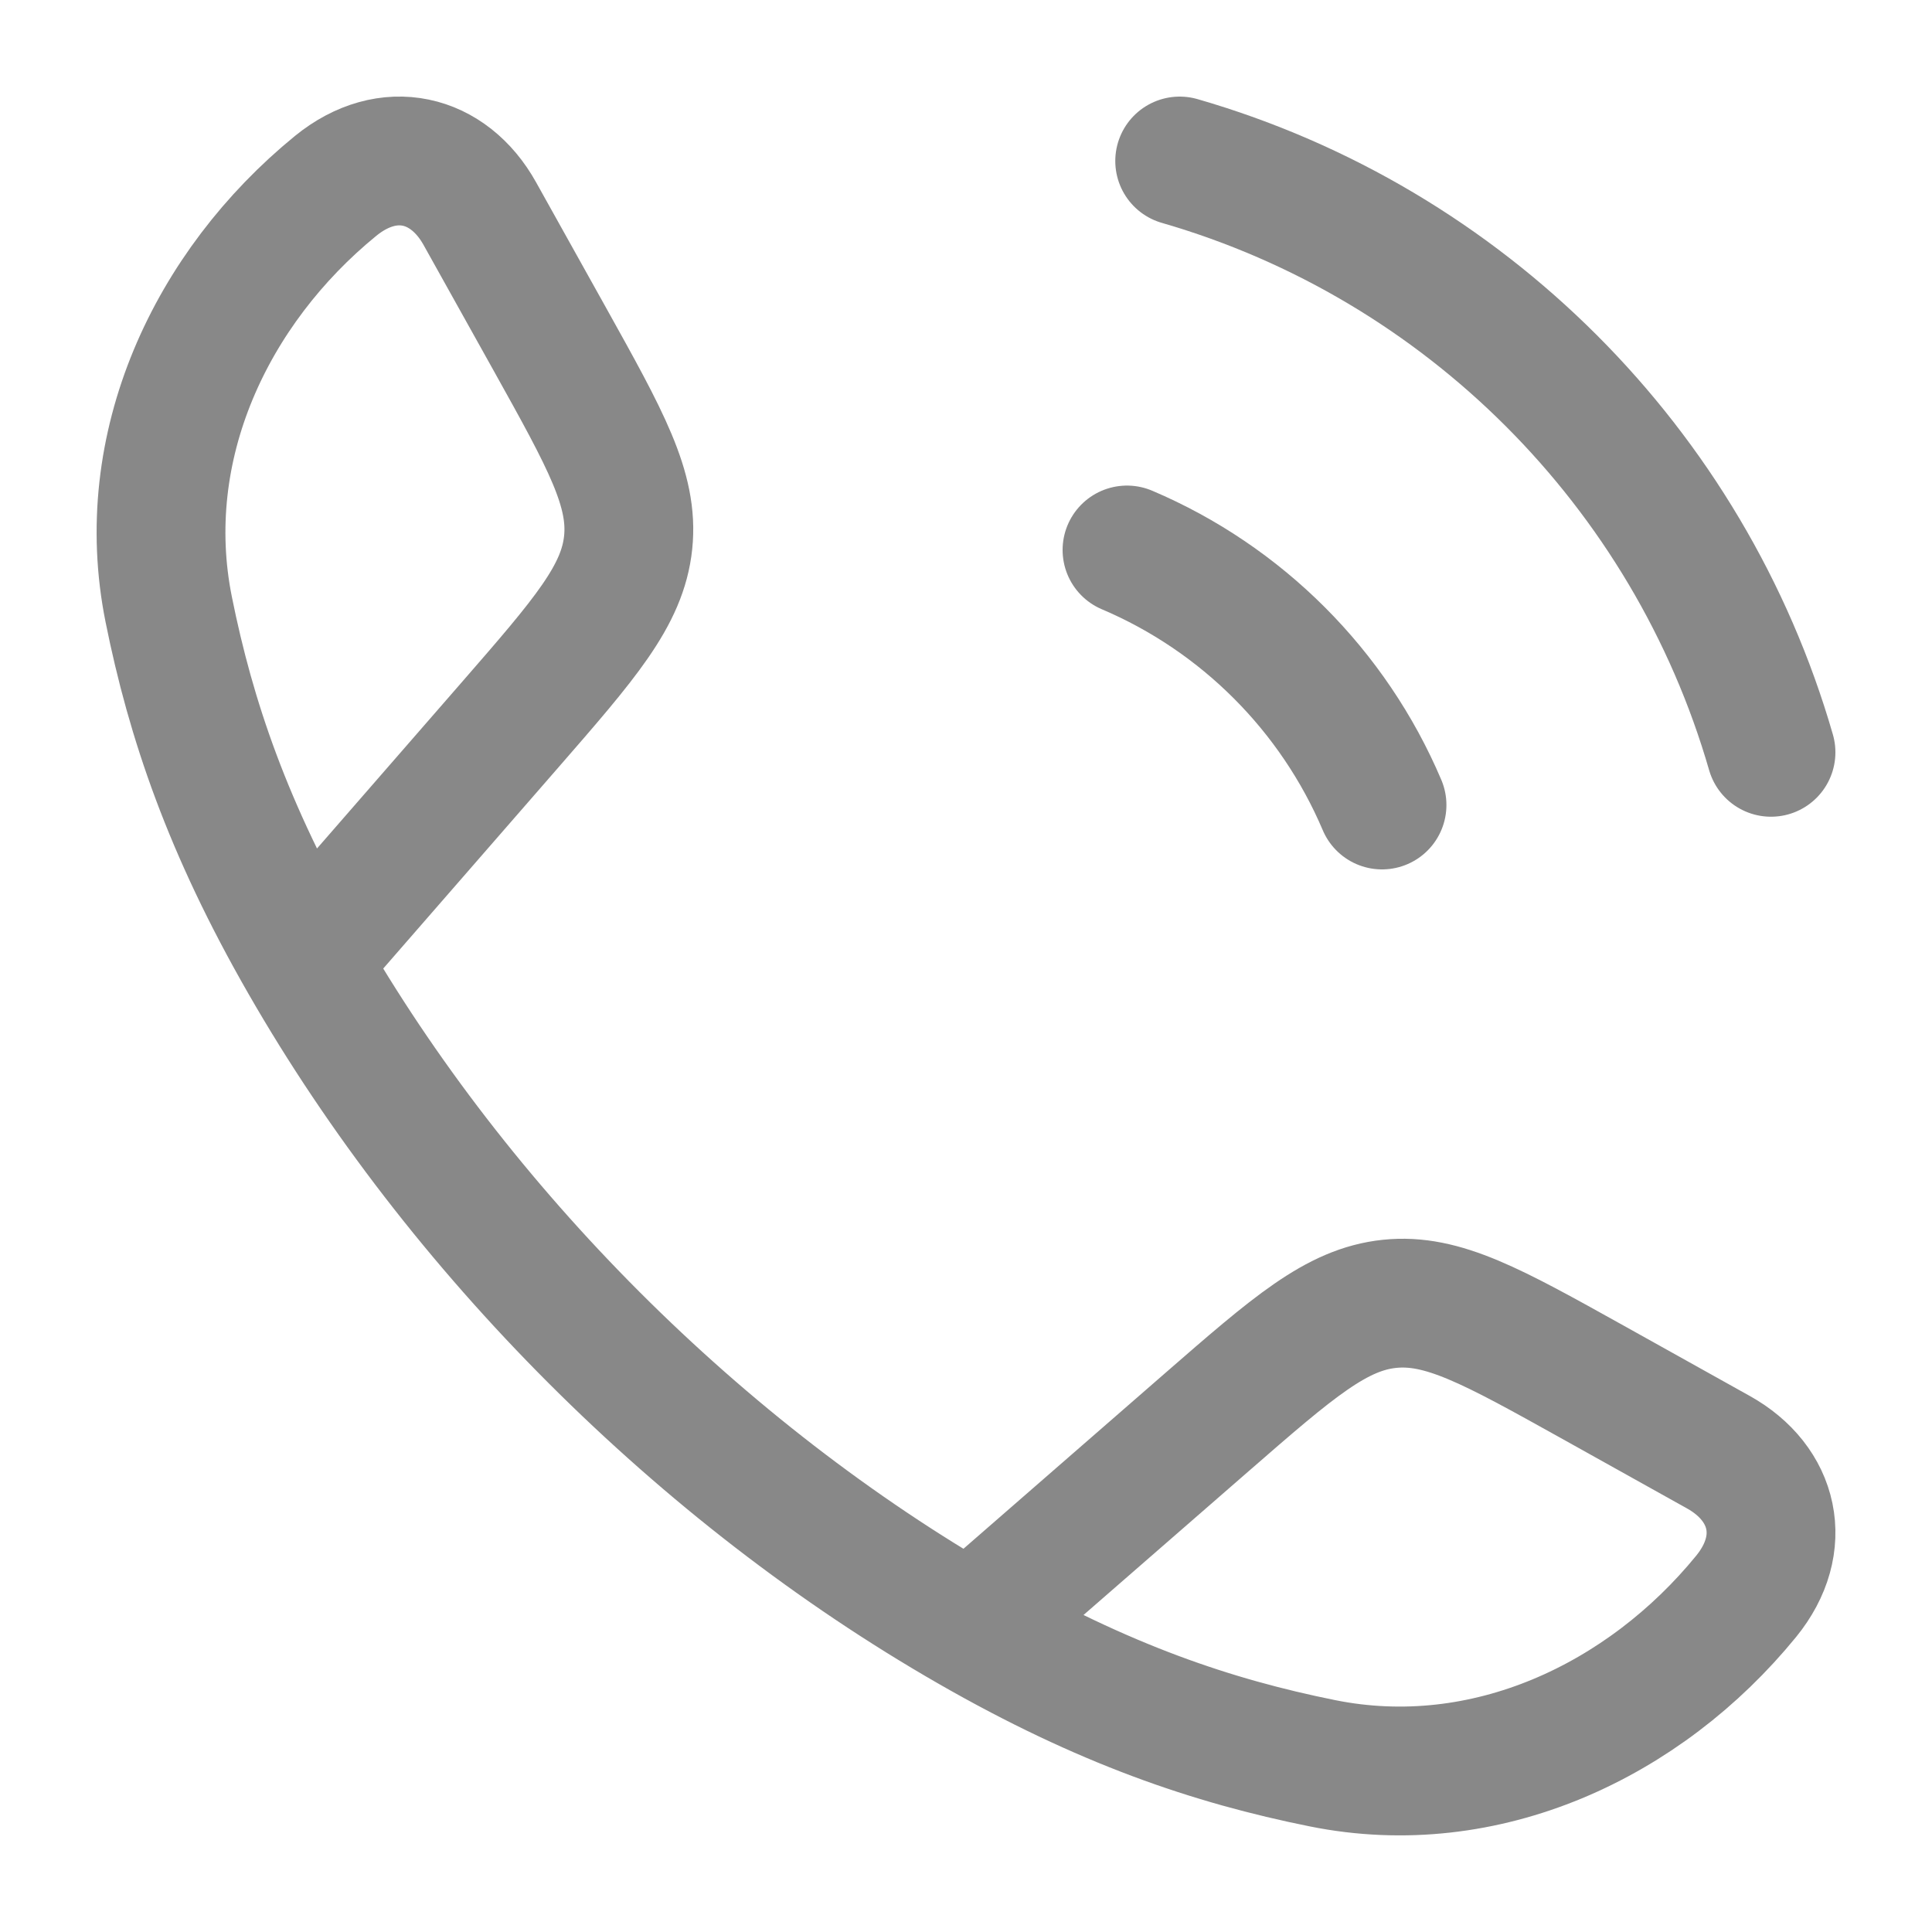
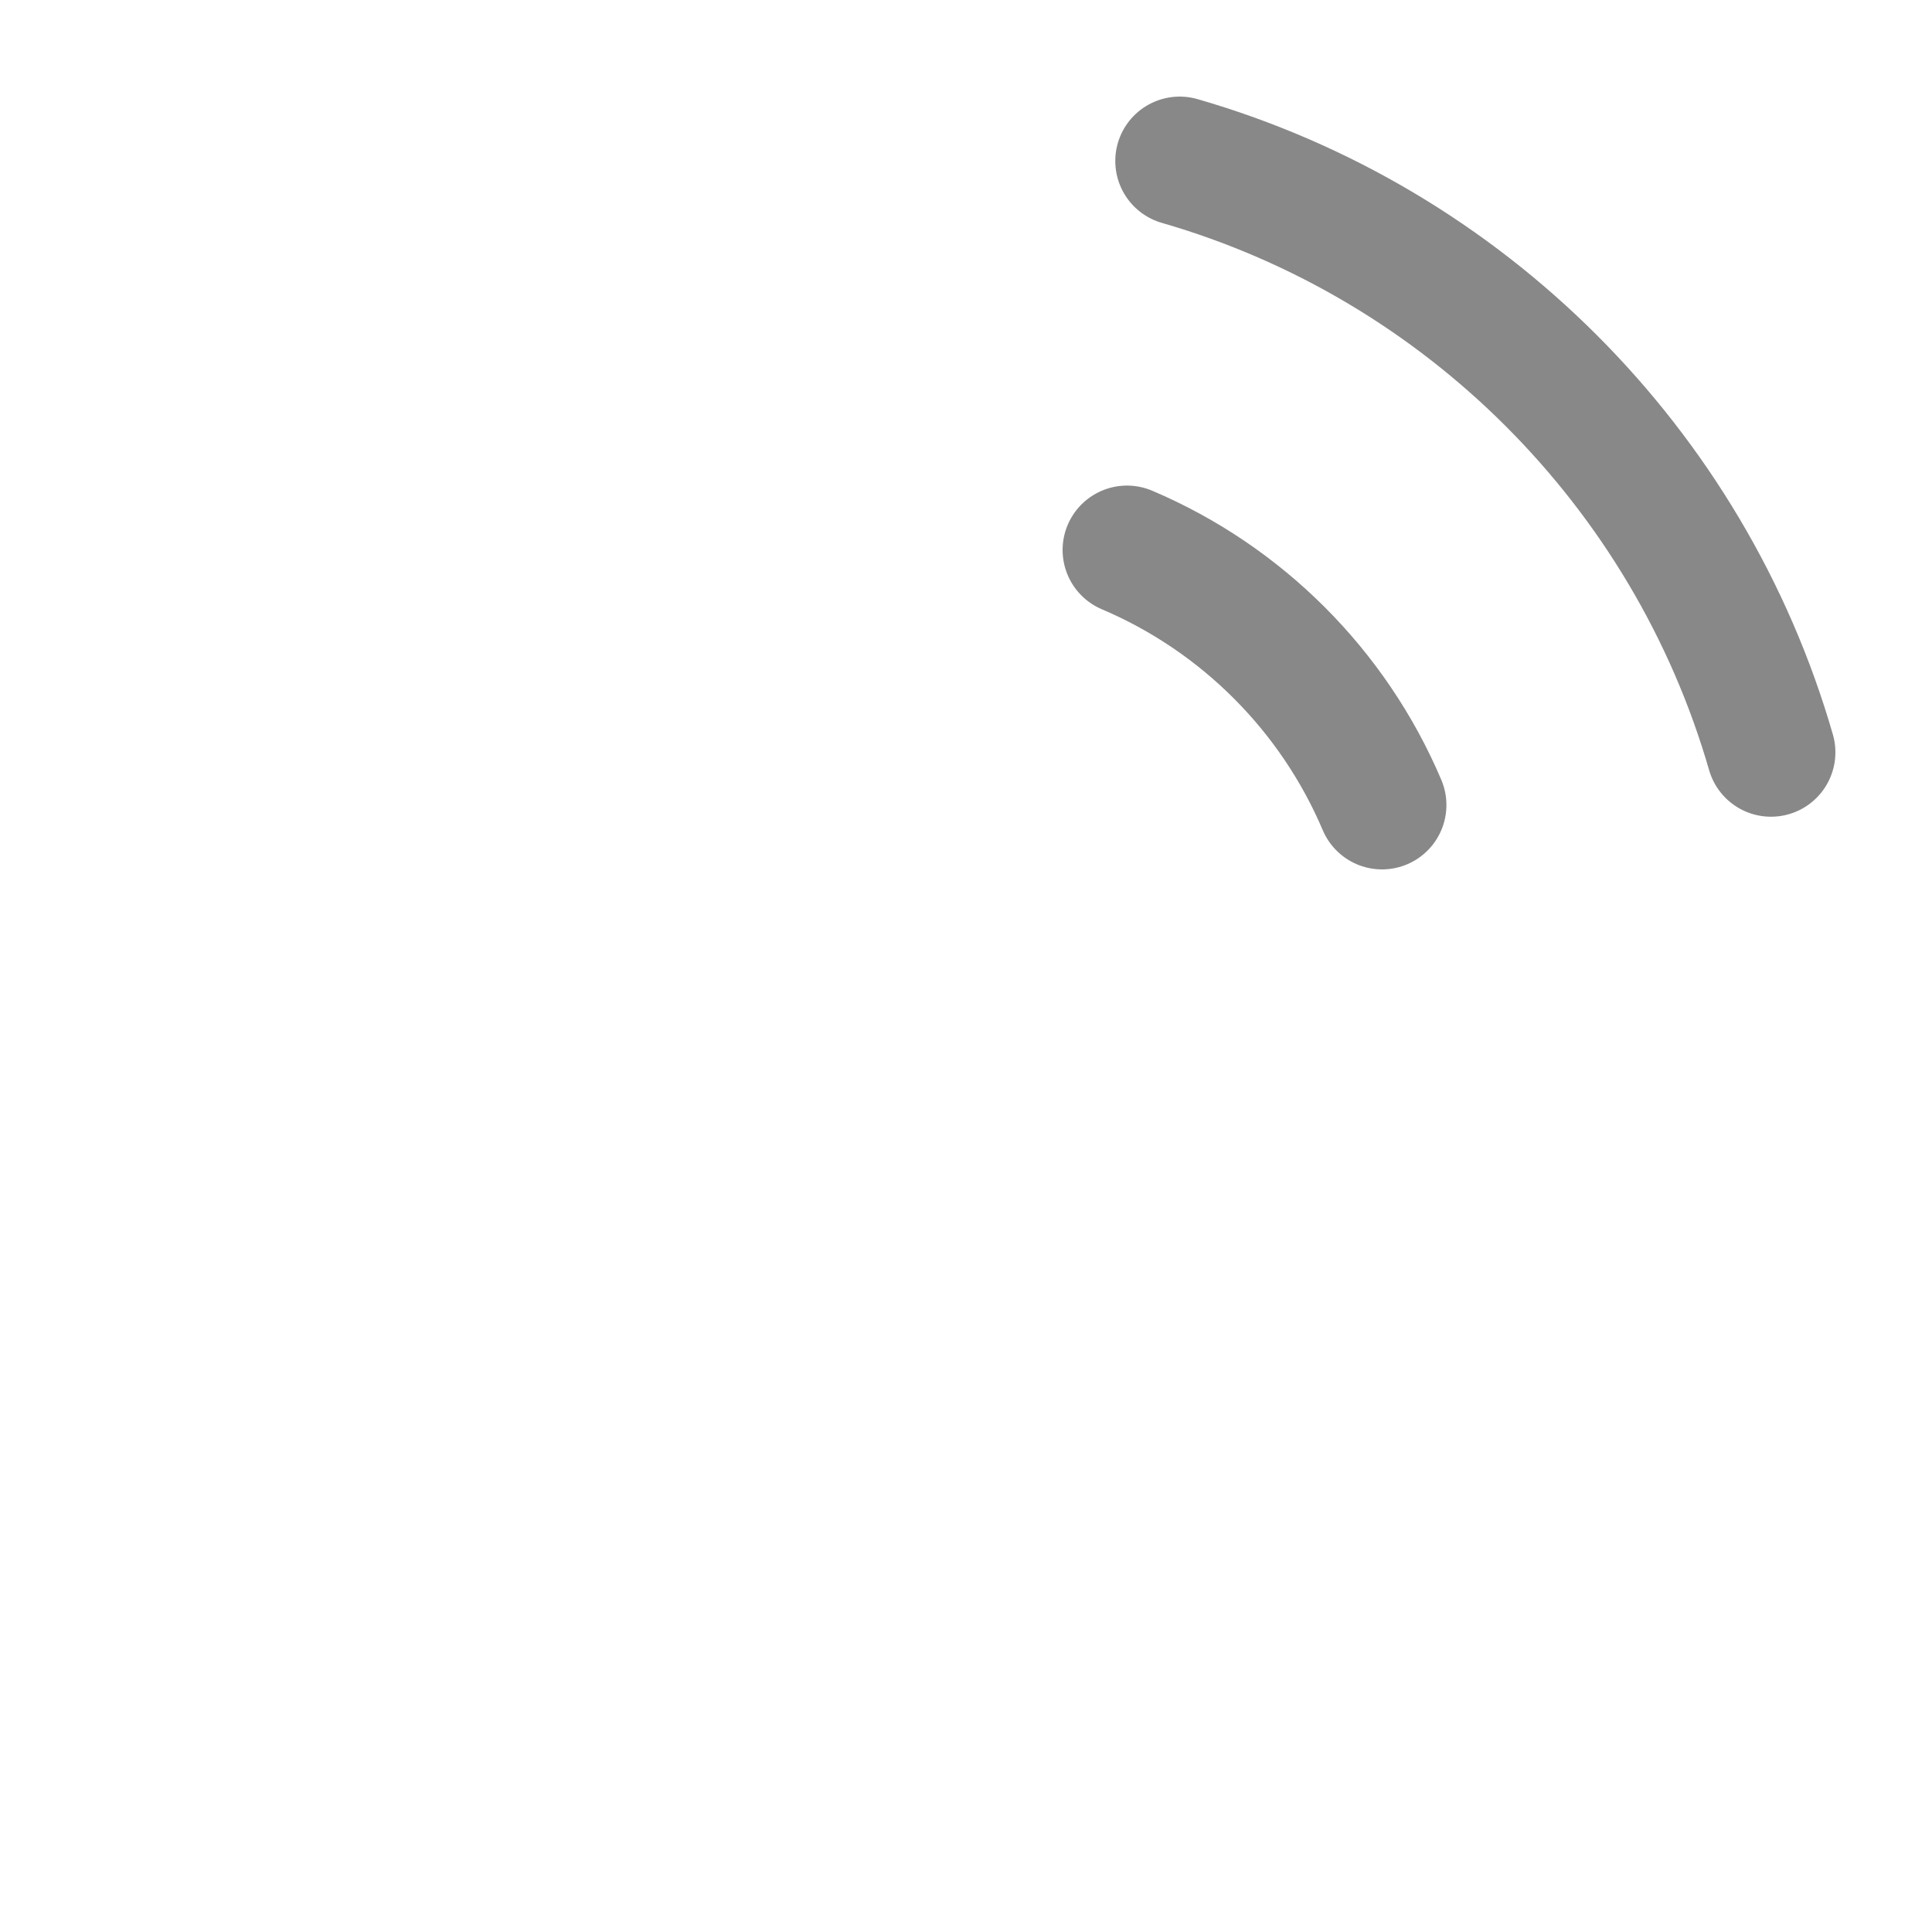
<svg xmlns="http://www.w3.org/2000/svg" width="15" height="15" viewBox="0 0 15 15" fill="none">
  <g opacity="0.5" clip-path="url(#clip0_1825_234)">
-     <path d="M2.361 7.464C1.768 6.431 1.482 5.587 1.31 4.732C1.055 3.467 1.639 2.232 2.606 1.443C3.015 1.11 3.483 1.224 3.725 1.658L4.271 2.637C4.703 3.413 4.92 3.801 4.877 4.212C4.834 4.624 4.542 4.959 3.959 5.629L2.361 7.464ZM2.361 7.464C3.56 9.555 5.442 11.438 7.536 12.639M7.536 12.639C8.569 13.232 9.413 13.518 10.268 13.69C11.533 13.945 12.768 13.361 13.557 12.394C13.89 11.985 13.776 11.517 13.342 11.275L12.363 10.729C11.587 10.297 11.199 10.08 10.788 10.123C10.376 10.166 10.041 10.458 9.371 11.041L7.536 12.639Z" stroke="#111111" stroke-linejoin="round" />
    <path d="M8.75 4.27C9.64 4.648 10.352 5.36 10.73 6.25M9.159 1.25C11.37 1.888 13.112 3.63 13.75 5.841" stroke="#111111" stroke-linecap="round" />
  </g>
  <defs>
    <clipPath id="clip0_1825_234">
      <rect width="15" height="15" fill="white" />
    </clipPath>
  </defs>
</svg>